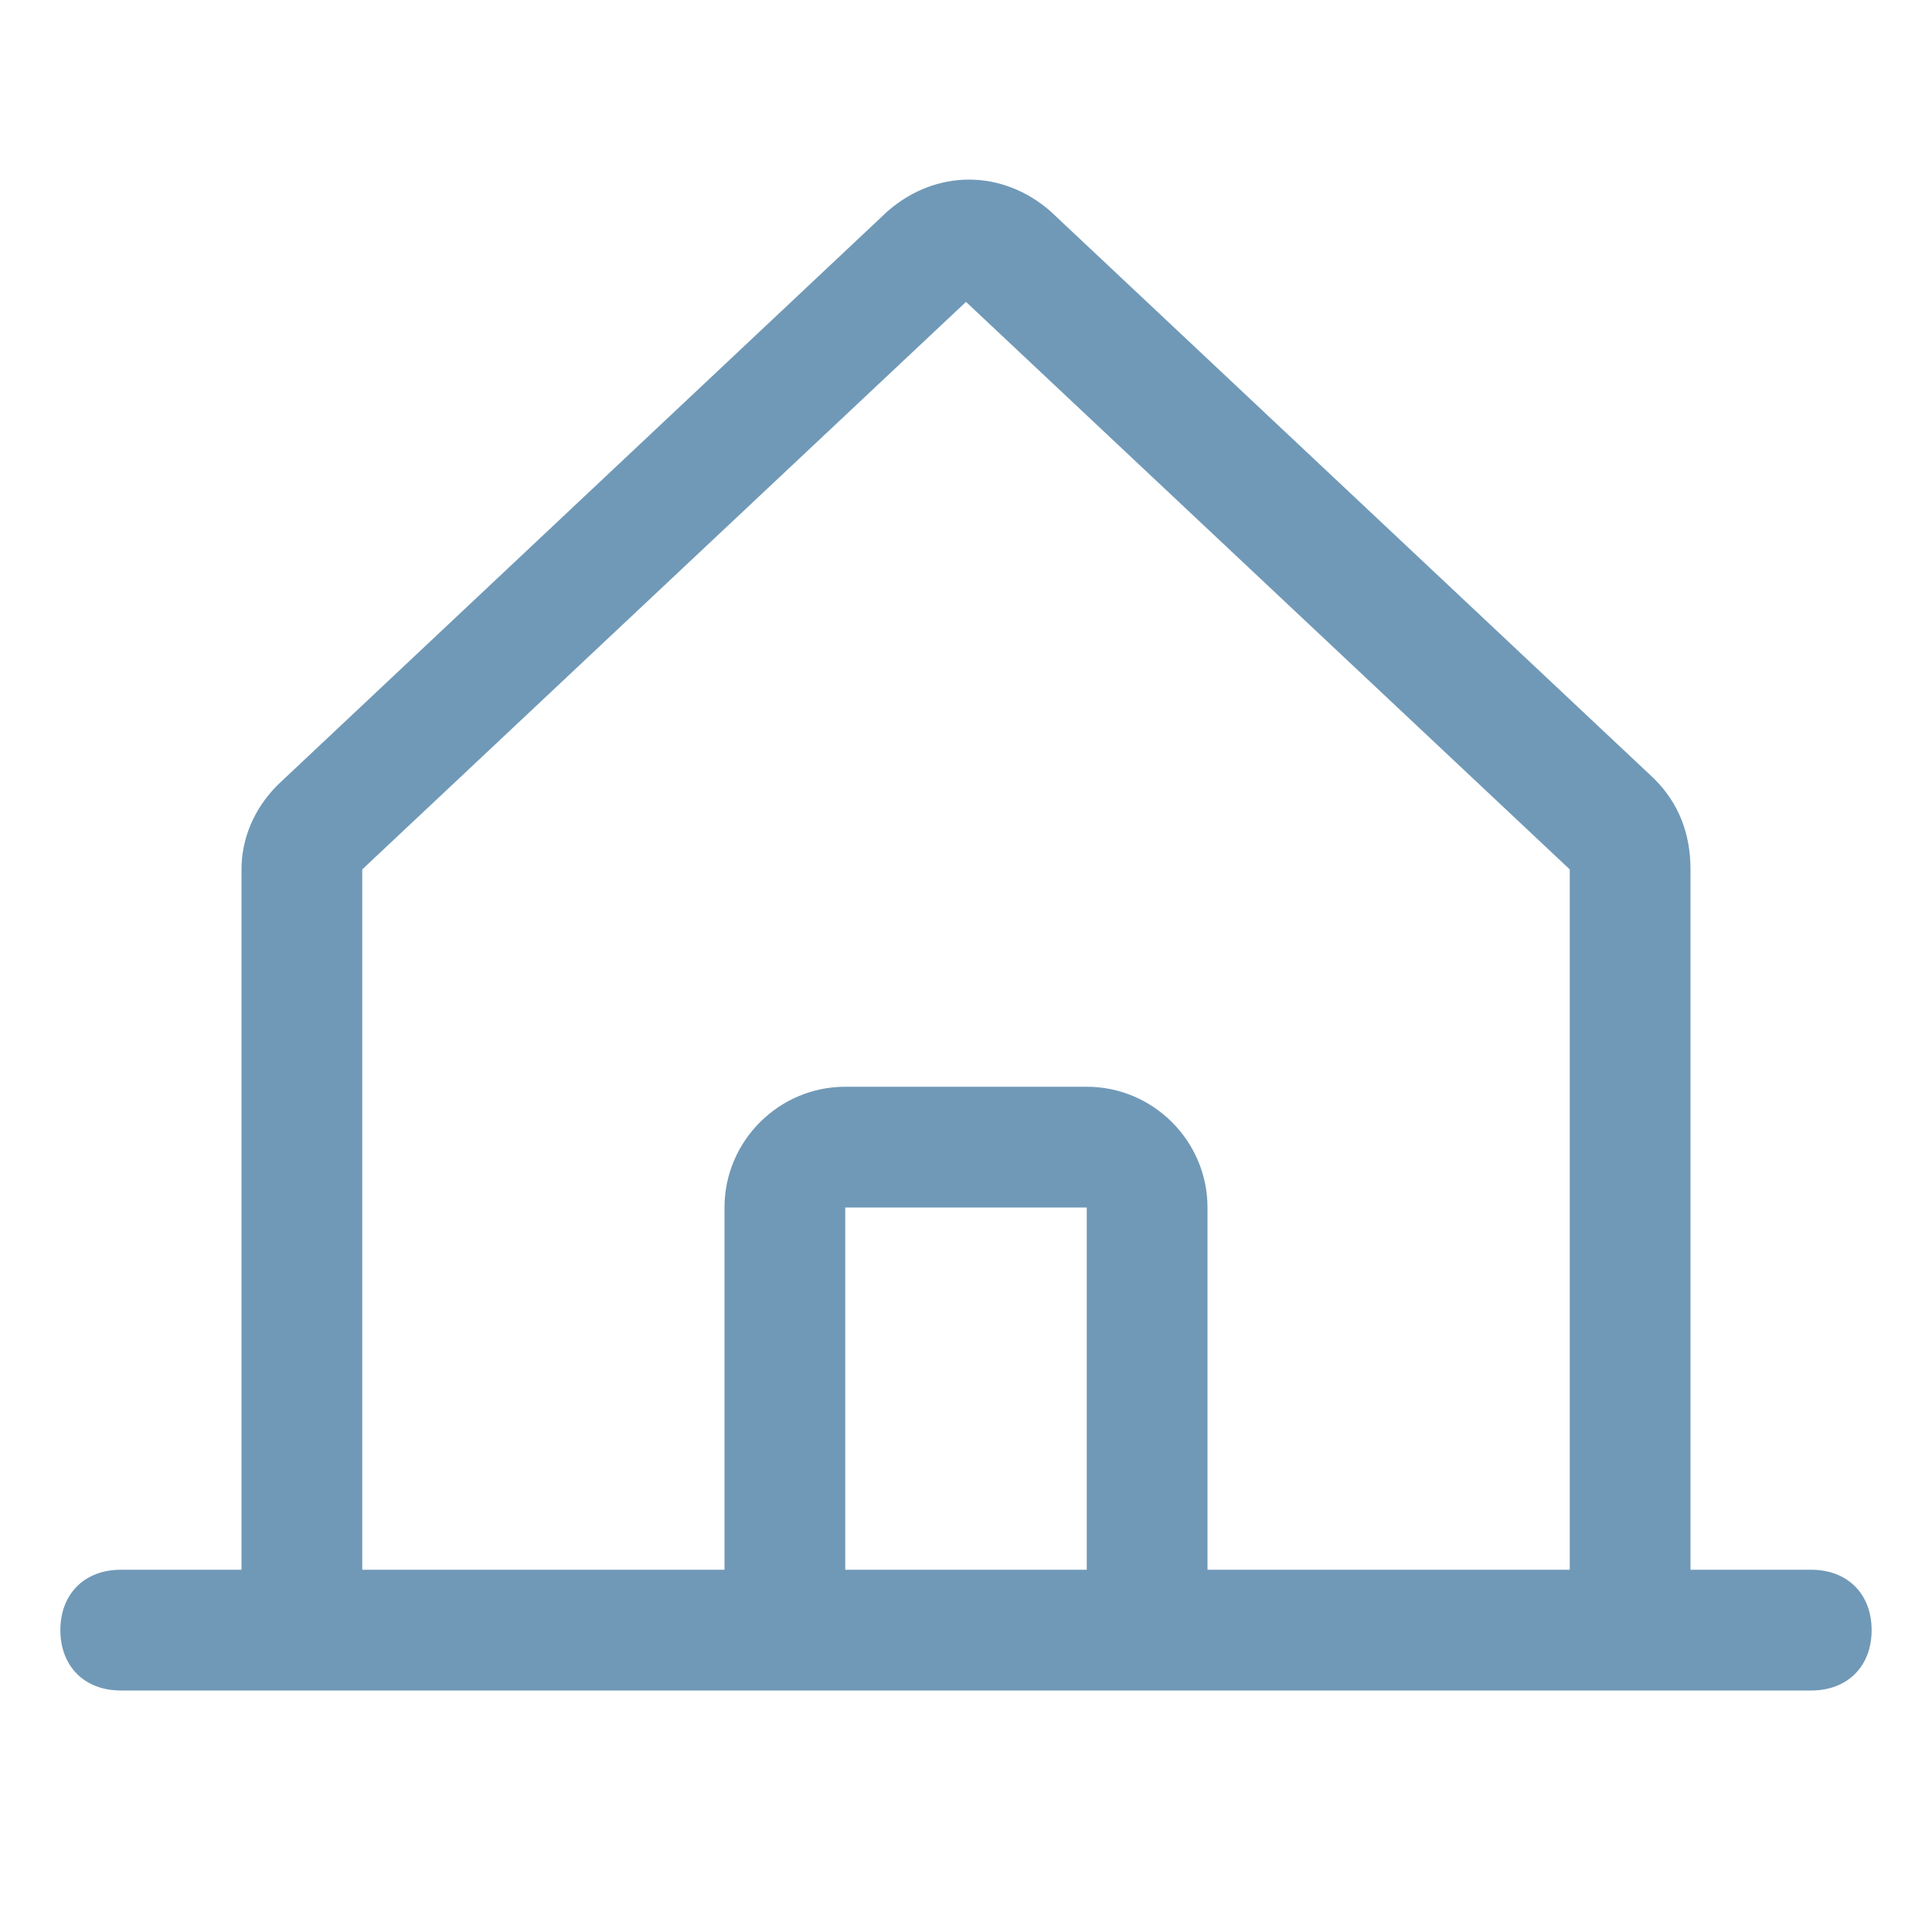
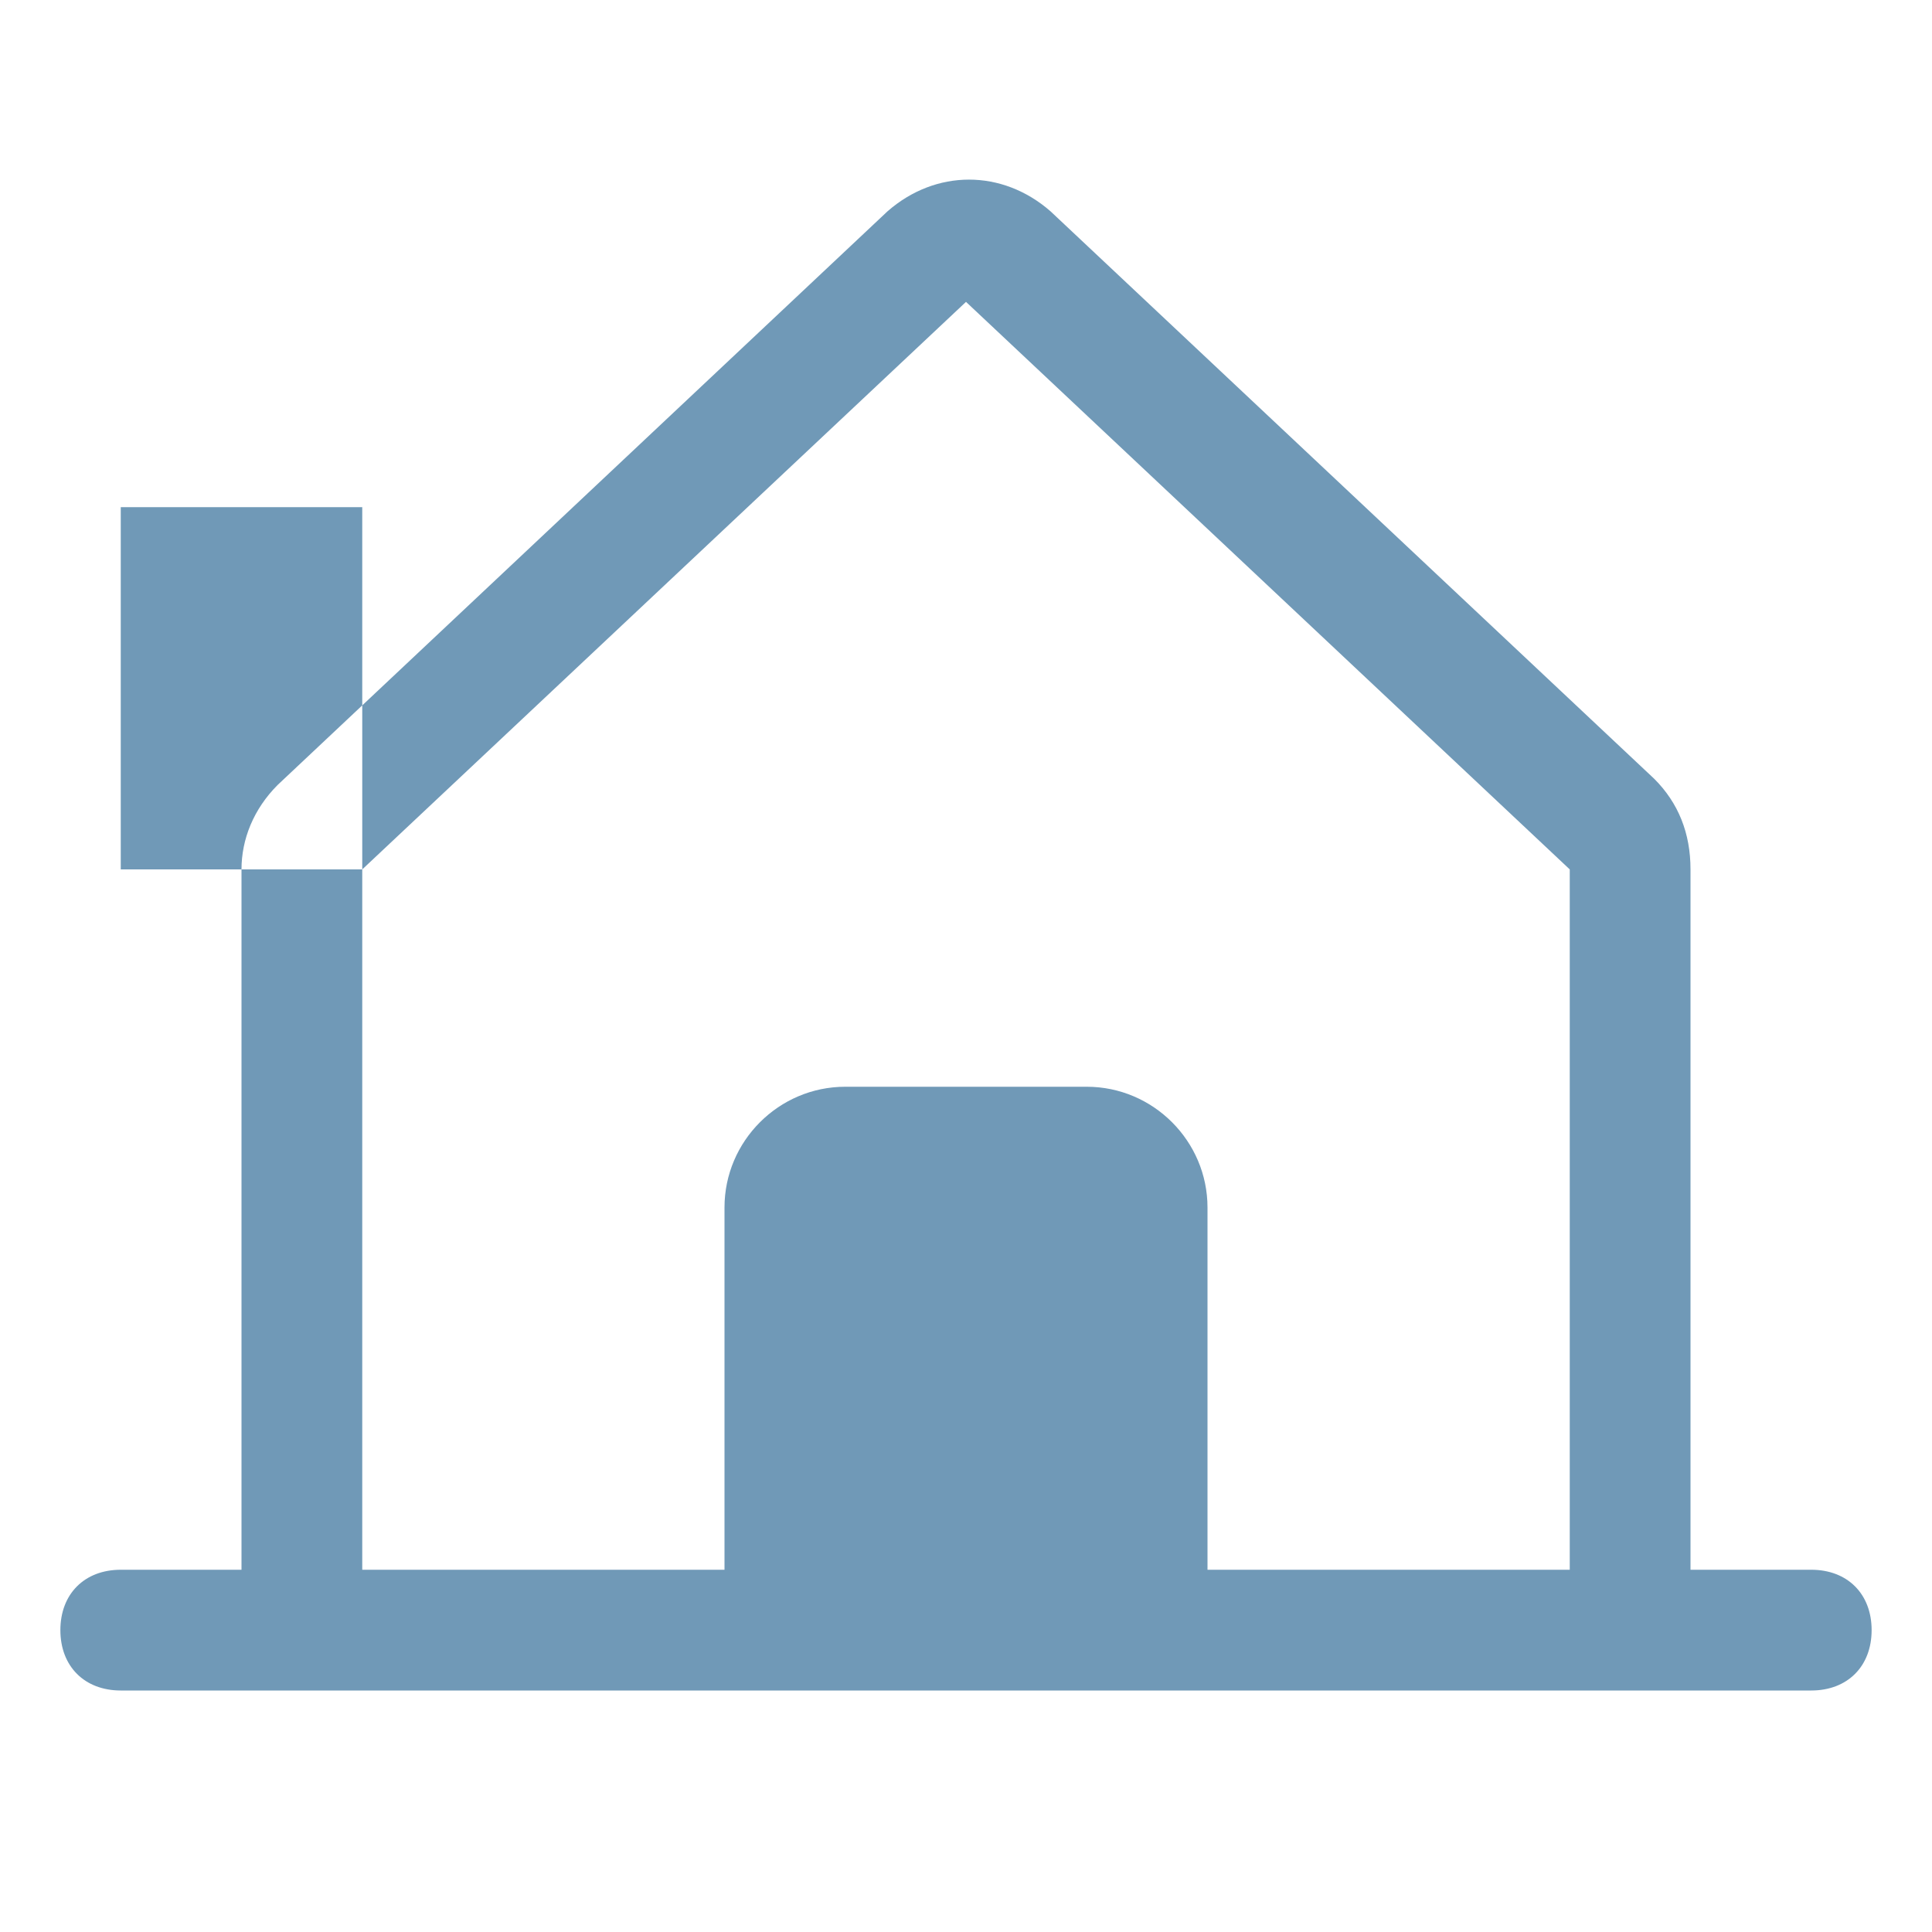
<svg xmlns="http://www.w3.org/2000/svg" version="1.1" id="图层_1" x="0px" y="0px" viewBox="0 0 32 32" style="enable-background:new 0 0 32 32;" xml:space="preserve">
  <style type="text/css">
	.st0{fill:#7099B7;}
</style>
-   <path class="st0" d="M30,26h-2V14.4c0-0.6-0.2-1.1-0.6-1.5l-10-9.4c0,0,0,0,0,0c-0.8-0.7-1.9-0.7-2.7,0l0,0L4.6,13  C4.2,13.4,4,13.9,4,14.4V26H2c-0.6,0-1,0.4-1,1s0.4,1,1,1h28c0.6,0,1-0.4,1-1S30.6,26,30,26z M6,14.4L6,14.4L16,5l10,9.4l0,0V26h-6  v-6c0-1.1-0.9-2-2-2h-4c-1.1,0-2,0.9-2,2v6H6V14.4z M18,26h-4v-6h4V26z" />
+   <path class="st0" d="M30,26h-2V14.4c0-0.6-0.2-1.1-0.6-1.5l-10-9.4c0,0,0,0,0,0c-0.8-0.7-1.9-0.7-2.7,0l0,0L4.6,13  C4.2,13.4,4,13.9,4,14.4V26H2c-0.6,0-1,0.4-1,1s0.4,1,1,1h28c0.6,0,1-0.4,1-1S30.6,26,30,26z M6,14.4L6,14.4L16,5l10,9.4l0,0V26h-6  v-6c0-1.1-0.9-2-2-2h-4c-1.1,0-2,0.9-2,2v6H6V14.4z h-4v-6h4V26z" />
</svg>